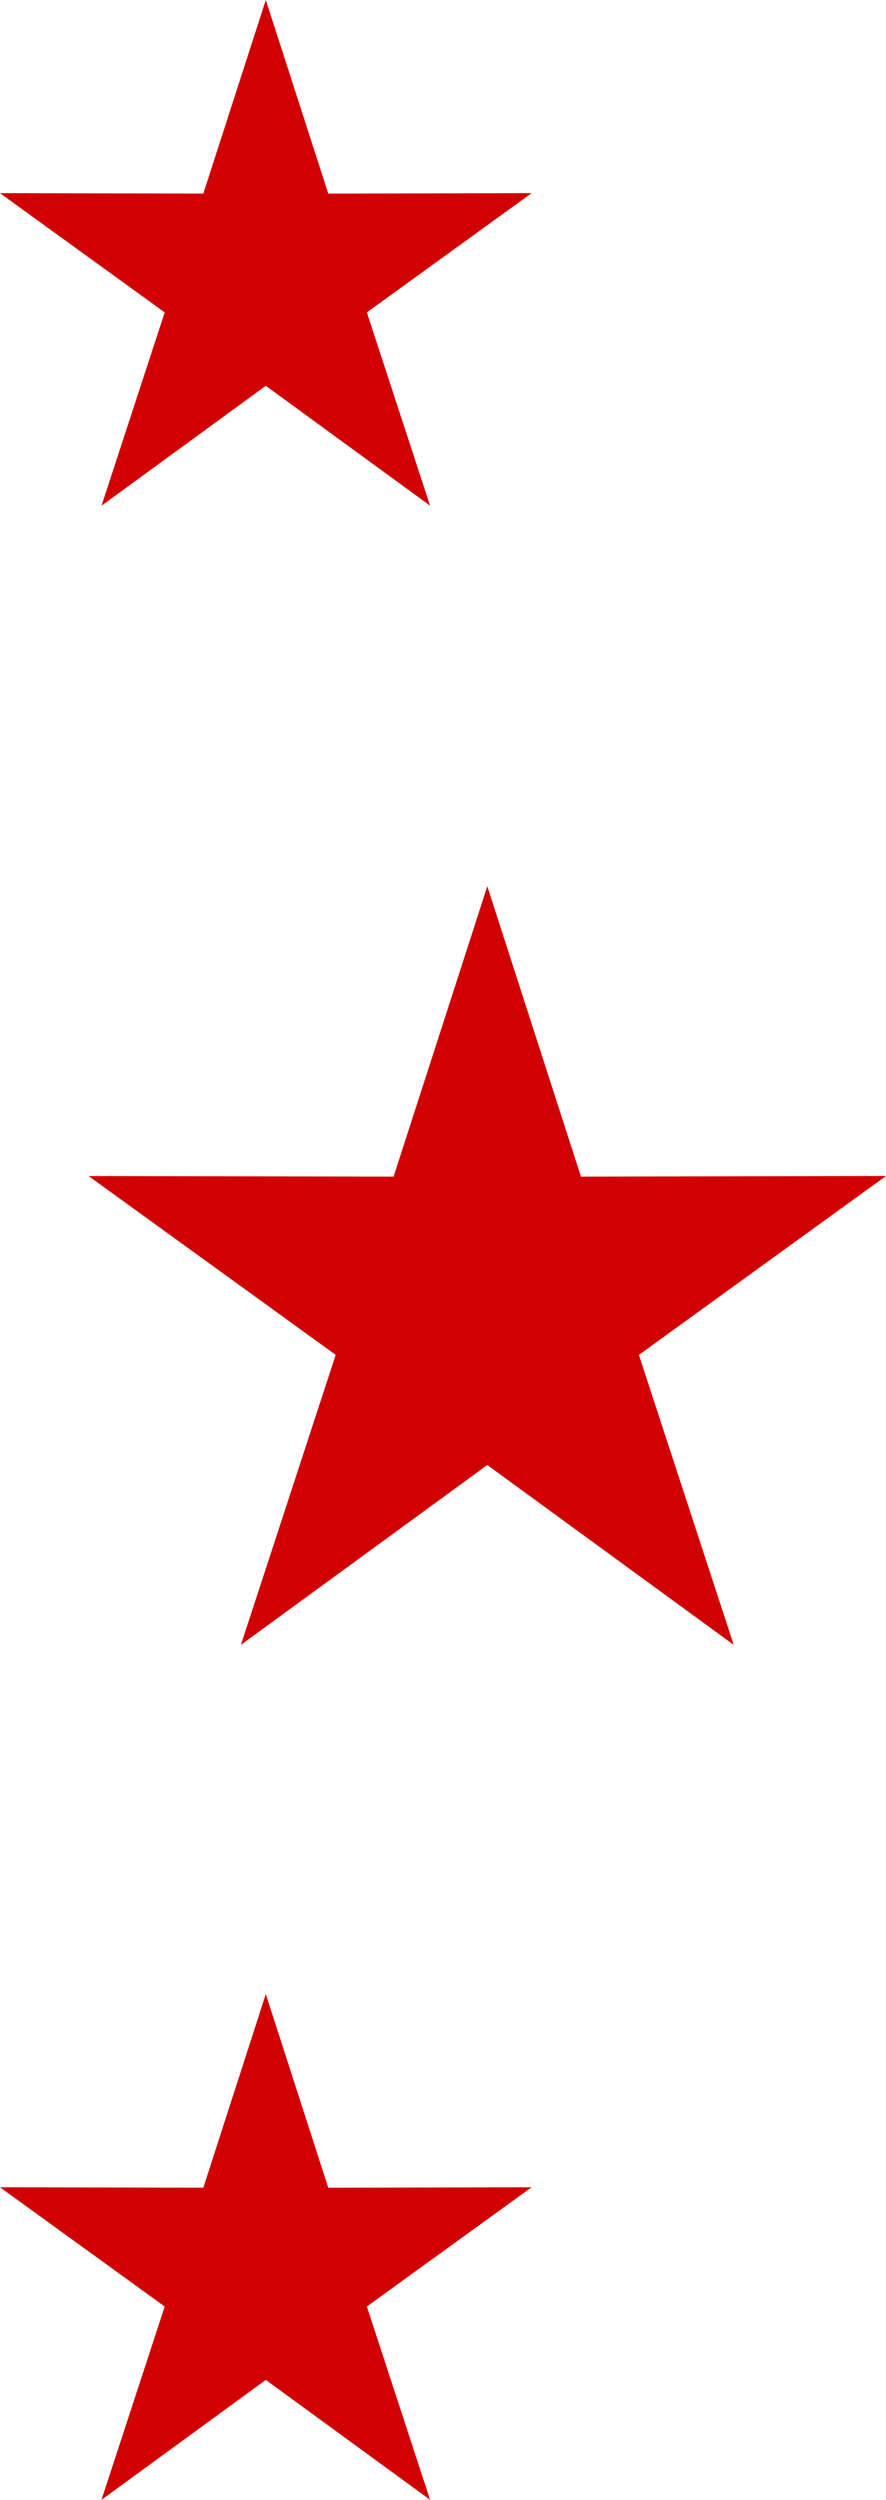
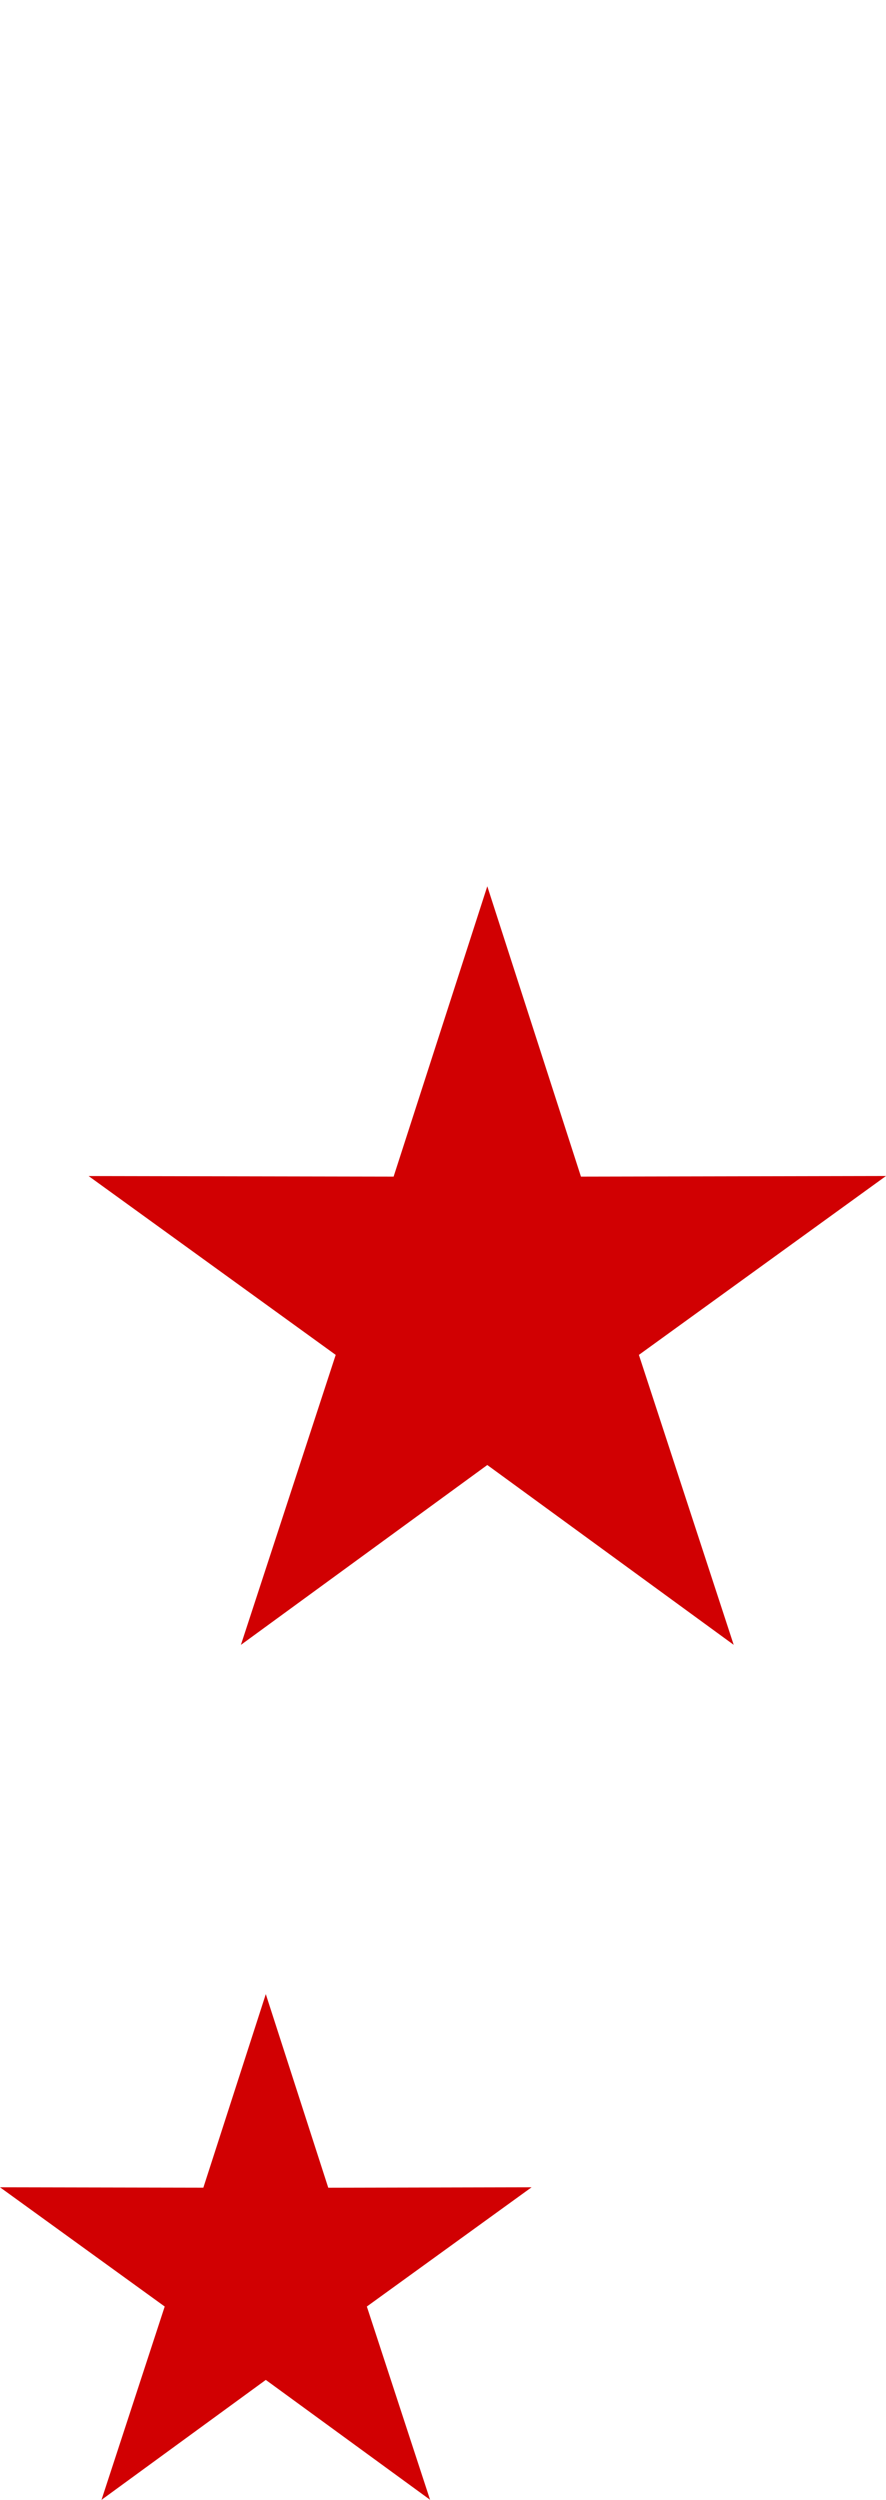
<svg xmlns="http://www.w3.org/2000/svg" width="20" height="56.413" viewBox="0 0 20 56.413">
  <g id="Group_58" data-name="Group 58" transform="translate(-1215 -486)">
    <path id="Path_9" data-name="Path 9" d="M9,0,6.885,6.552,0,6.539l5.578,4.036-2.14,6.544L9,13.06l5.562,4.058-2.14-6.543L18,6.538l-6.886.014Z" transform="translate(1217 506)" fill="#d10002" />
    <path id="Path_11" data-name="Path 11" d="M6,0,4.59,4.368,0,4.359,3.718,7.05,2.291,11.413,6,8.706l3.708,2.705L8.281,7.05,12,4.359l-4.59.01Z" transform="translate(1215 531)" fill="#d10002" />
-     <path id="Path_10" data-name="Path 10" d="M6,0,4.59,4.368,0,4.359,3.718,7.05,2.291,11.413,6,8.706l3.708,2.705L8.281,7.05,12,4.359l-4.59.01Z" transform="translate(1215 486)" fill="#d10002" />
  </g>
</svg>